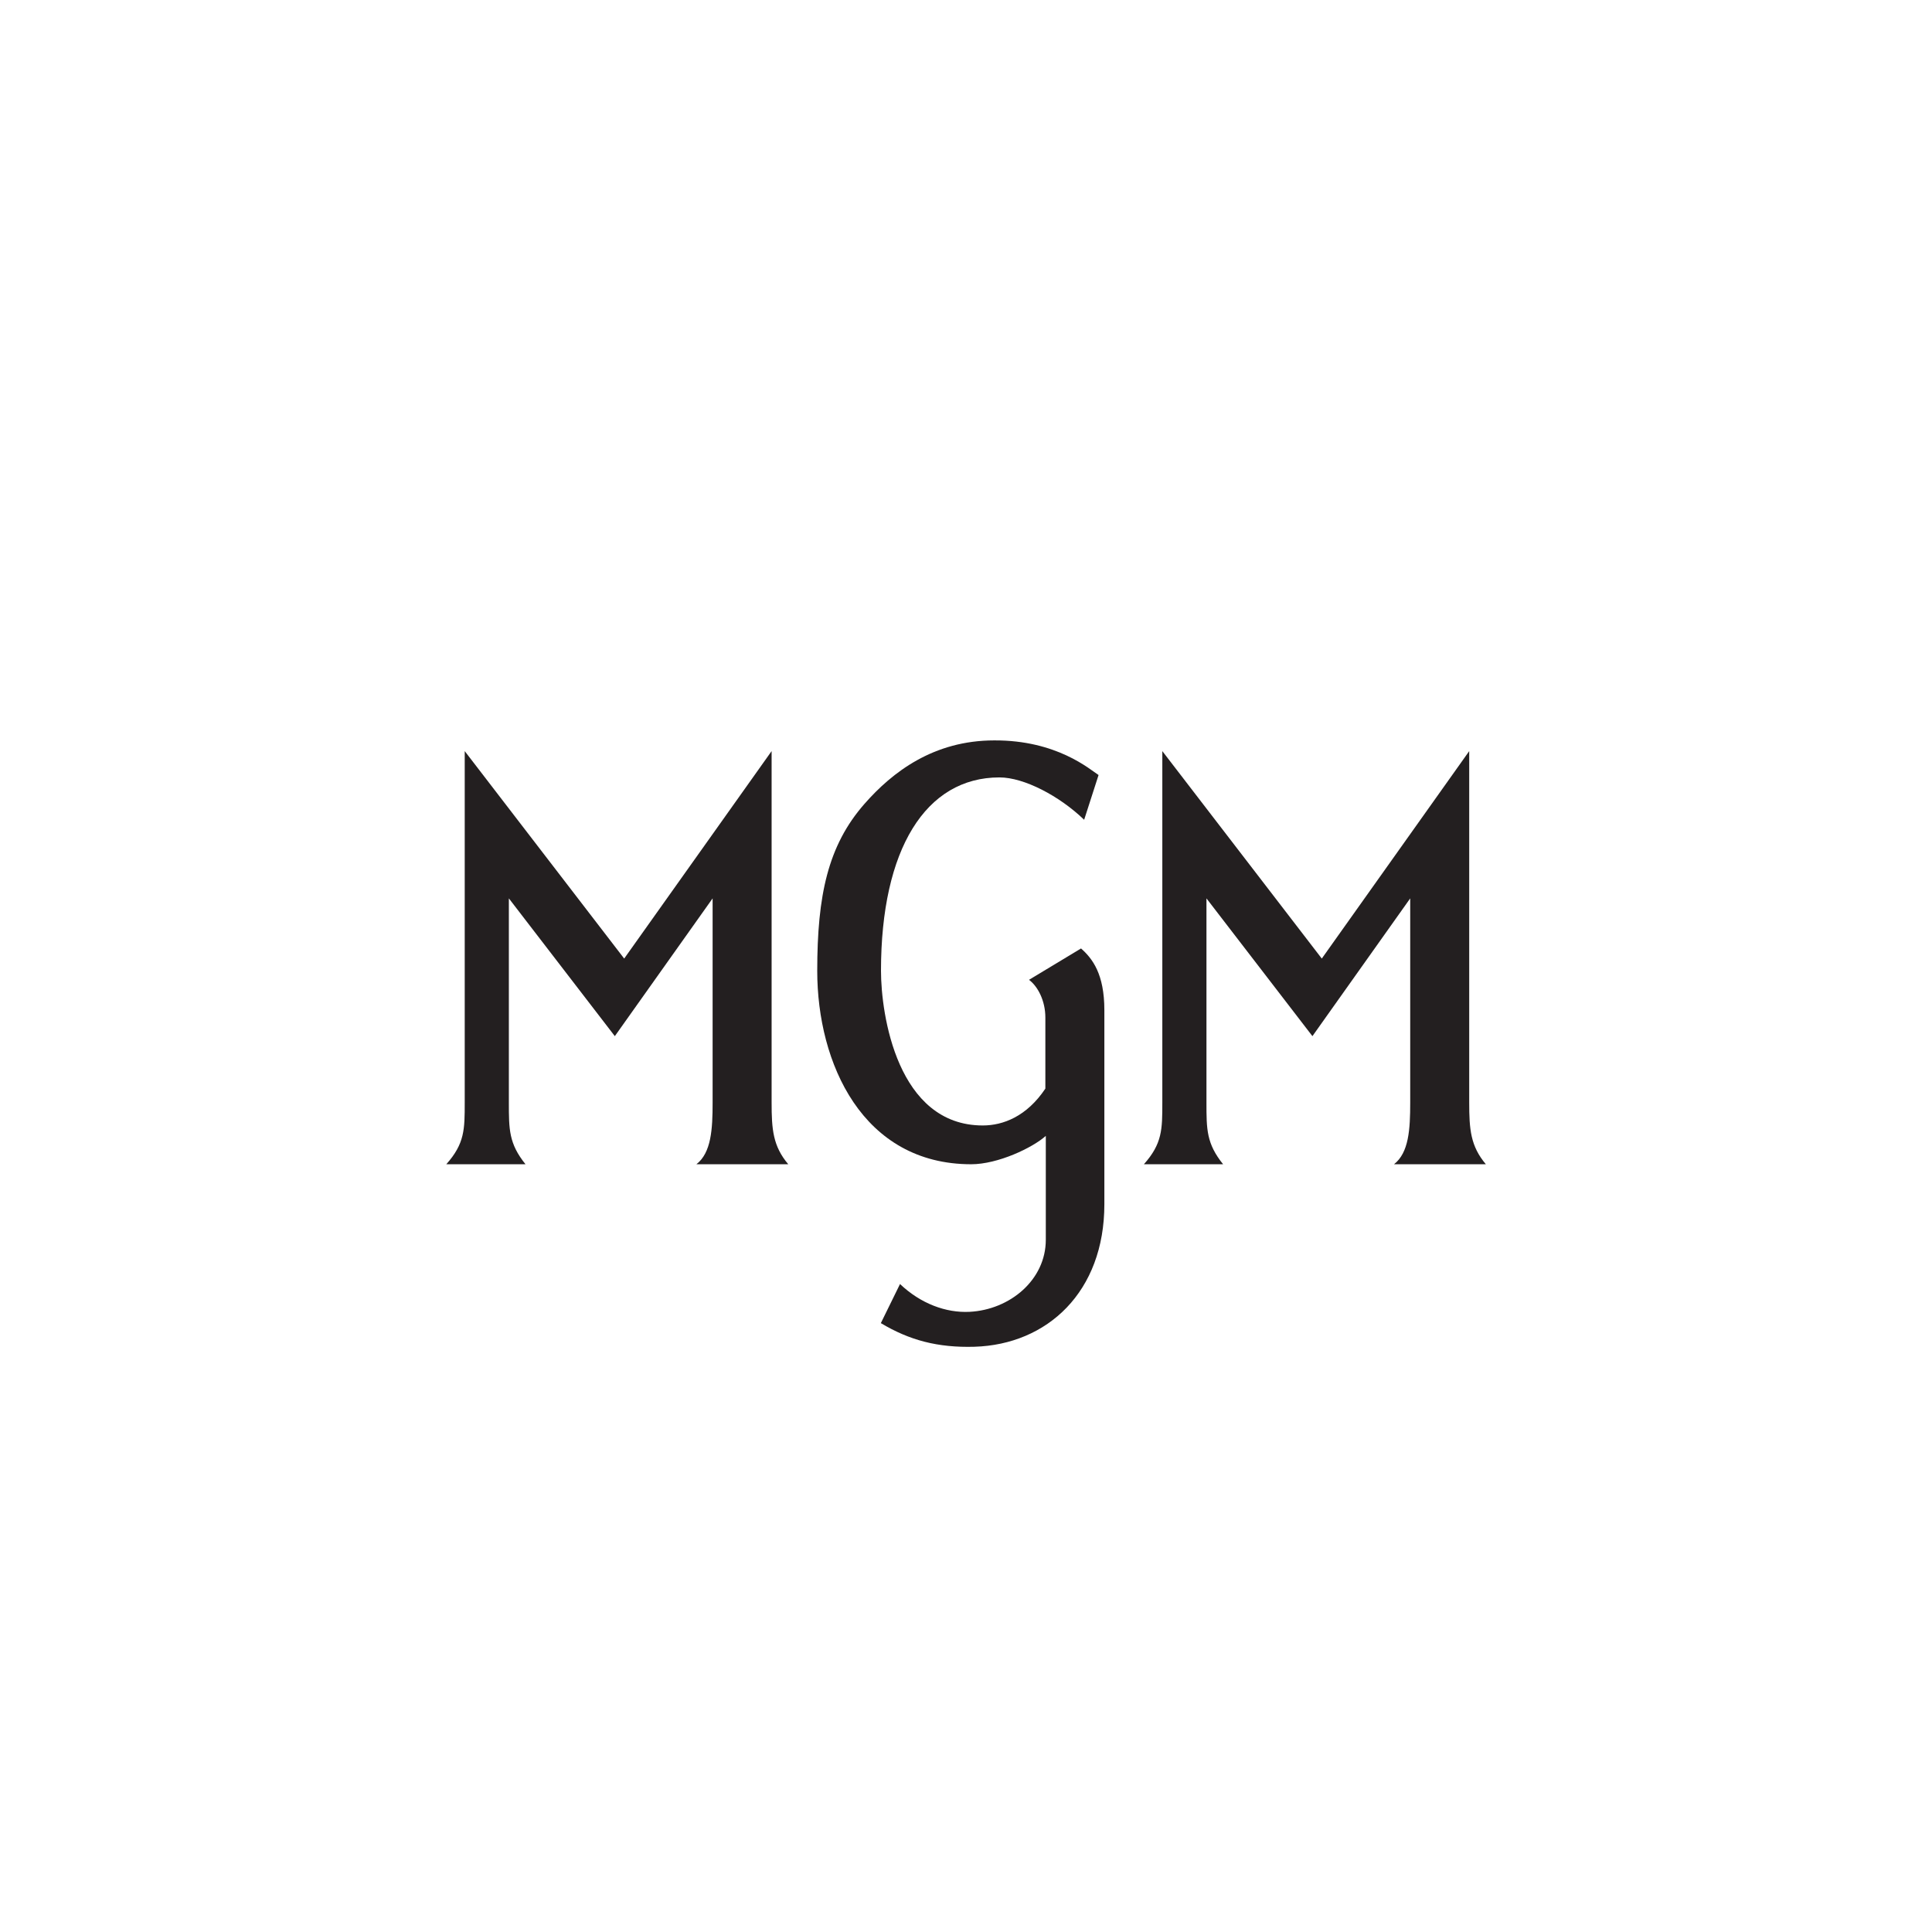
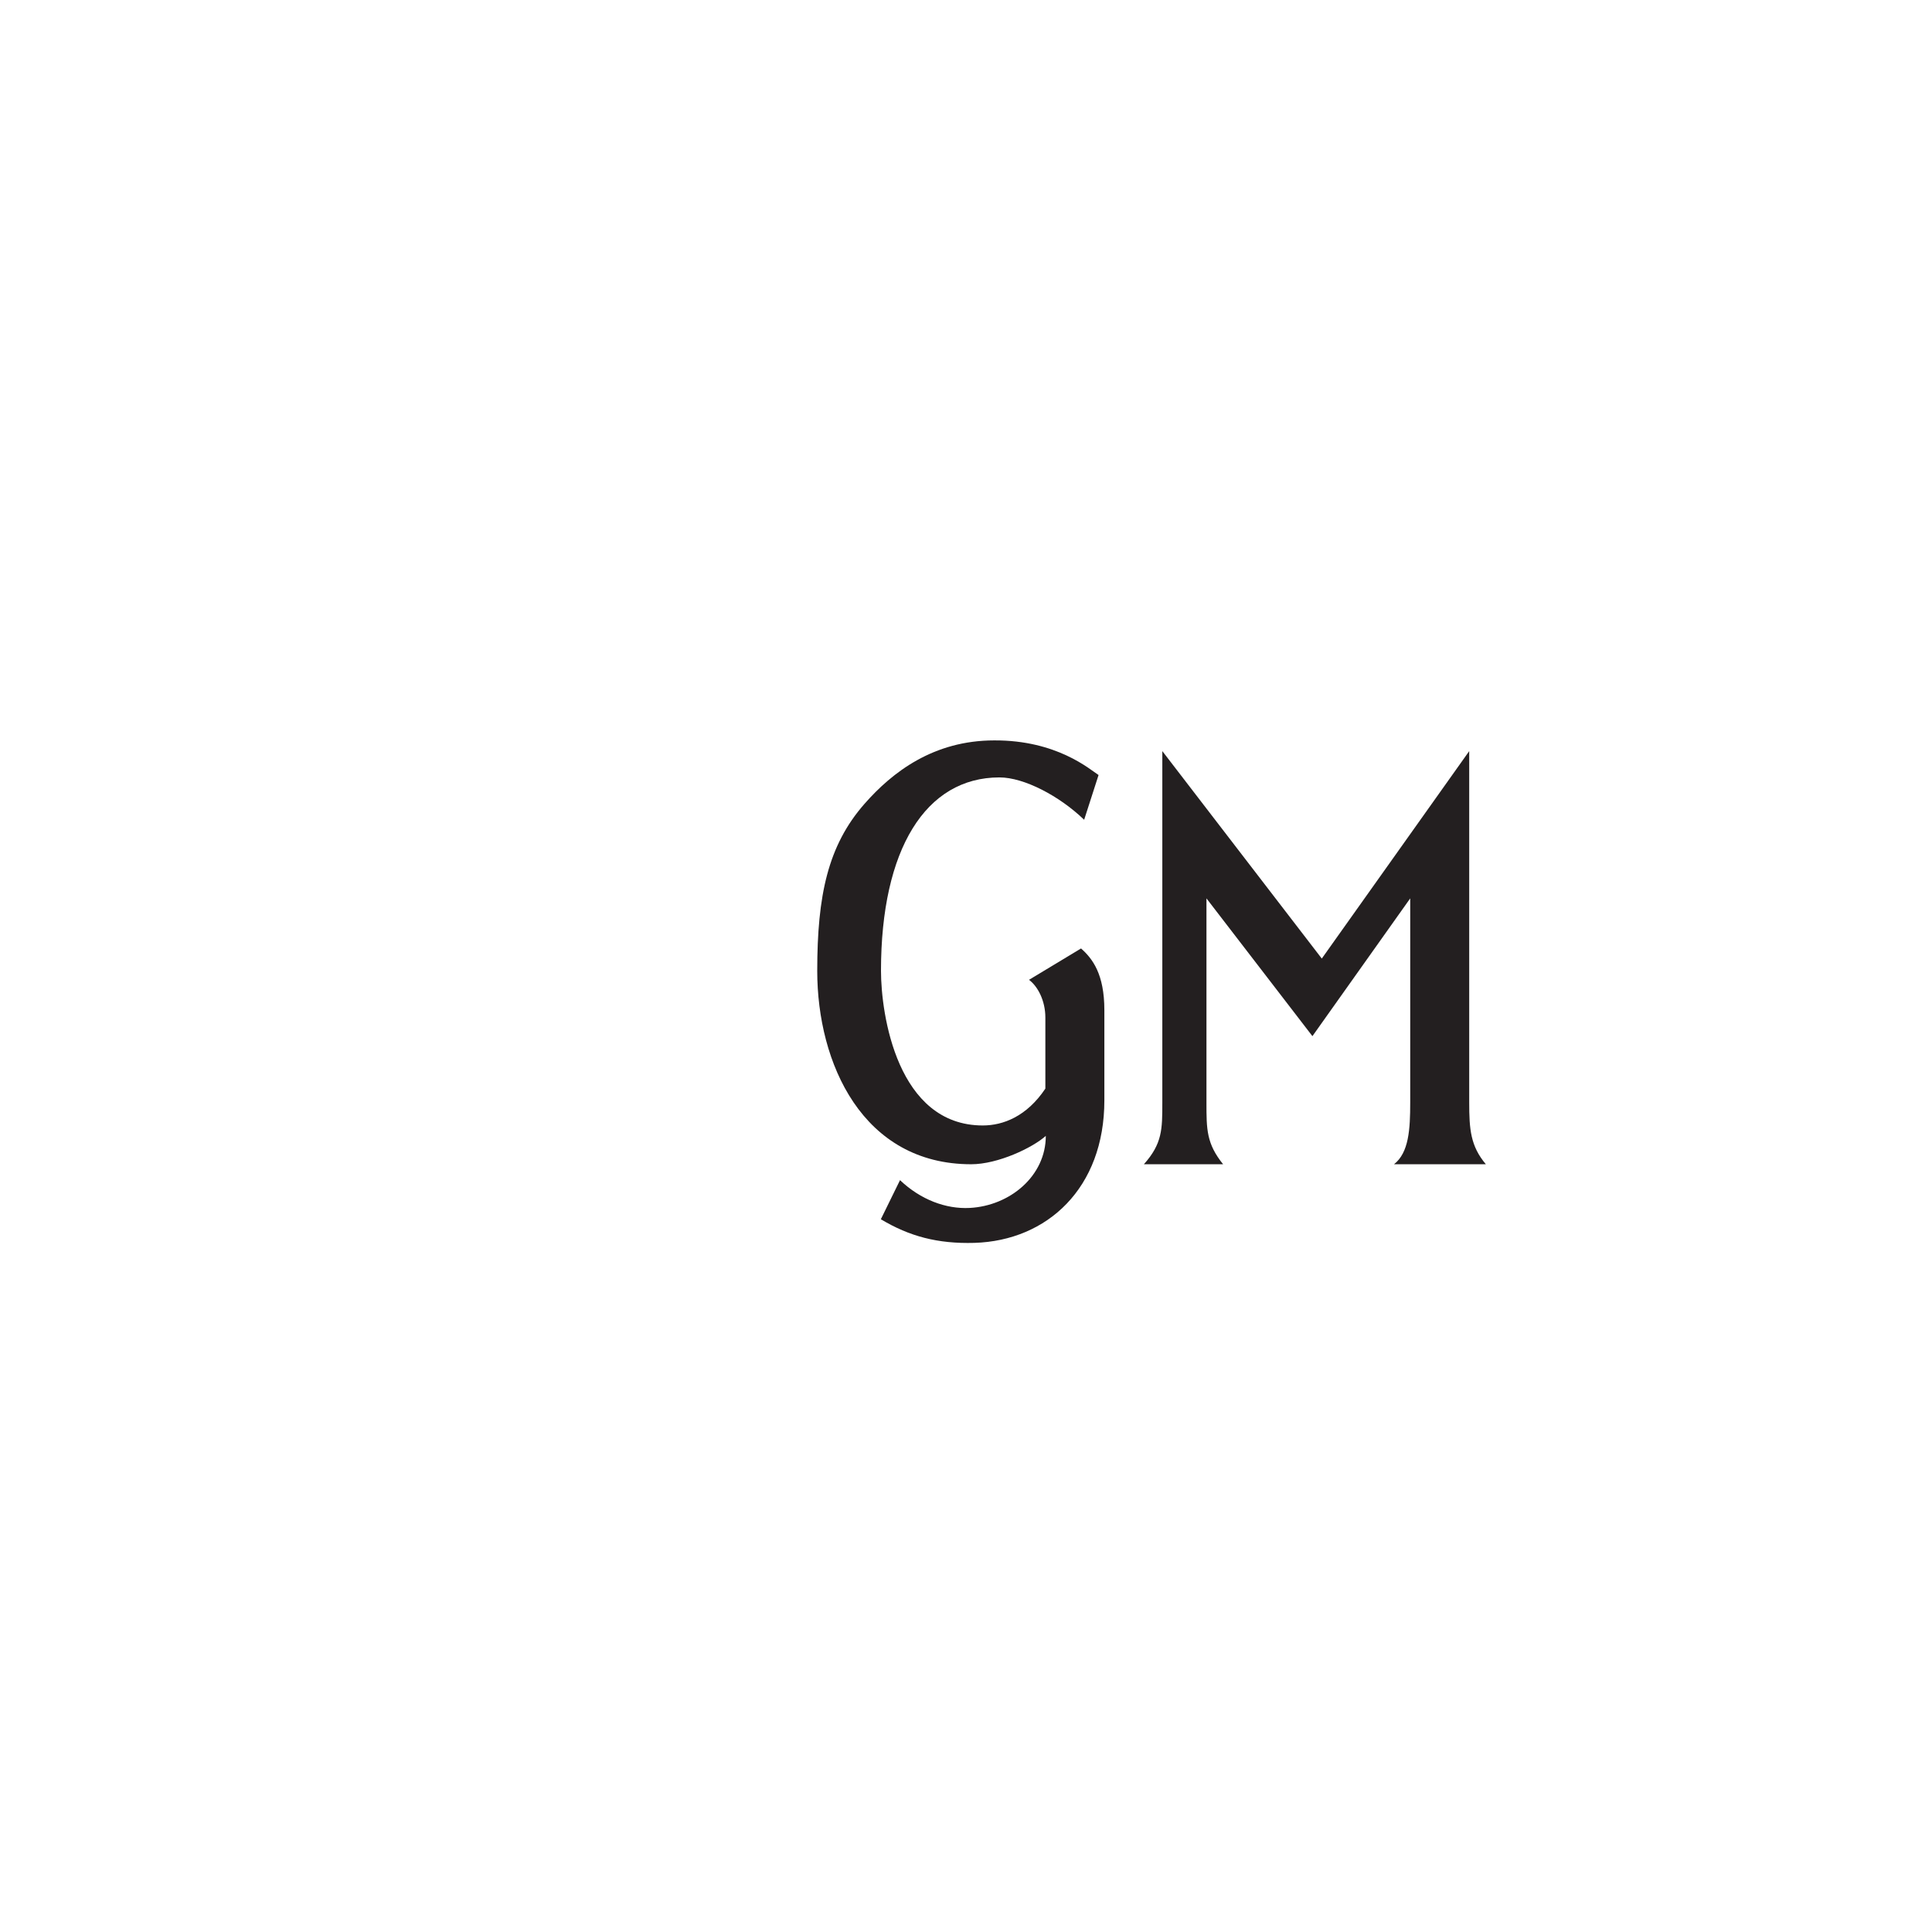
<svg xmlns="http://www.w3.org/2000/svg" version="1.1" id="svg6" x="0px" y="0px" viewBox="0 0 1300 1300" style="enable-background:new 0 0 1300 1300;" xml:space="preserve">
  <style type="text/css">
	.st0{fill:#231F20;}
</style>
  <g>
    <path id="path851" class="st0" d="M782.1,505.4v236.5c0,18,0,27.6-12.4,41.5H823c-11.2-13.9-11.2-23.5-11.2-41.5V604.5l71.3,92.7   l65.8-92.7v137.4c0,18-0.9,33.7-10.9,41.5h61.8c-10.3-12.2-11.2-23.5-11.2-41.5V505.4L889.4,645L782.1,505.4z" />
-     <path id="path874" class="st0" d="M312.7,505.4v236.5c0,18,0,27.6-12.4,41.5h53.3c-11.2-13.9-11.2-23.5-11.2-41.5V604.5l71.3,92.7   l65.8-92.7v137.4c0,18-0.9,33.7-10.9,41.5h61.8c-10.3-12.2-11.2-23.5-11.2-41.5V505.4L420,645L312.7,505.4z" />
-     <path id="path880" class="st0" d="M669,498.2c-40.7,0-68.5,21.2-87.4,42.8c-24.5,28-31.7,61.4-31.7,112.3   c0,62.3,30.6,130.1,103.6,130.1c18,0,41.3-11.1,50.2-19.1v69.9c0,27-24.1,47.1-51.3,48.5c-15.9,0.8-32.9-5.5-46.8-18.7l-12.9,26.3   c19.2,11.5,38.2,16.6,63,15.9c49-1.5,87.4-36.9,87.4-95.9V679.7c0-24.3-8-34.7-15.7-41.5l-35,21.1c5.8,4.3,11,13.9,11,25.4v47.8   c-12.5,18.7-28.4,24.8-42.1,24.8c-57.5,0-68.5-74.6-68.5-104.1c0-81.8,30.1-130.1,79.7-130.1c16.6,0,40.4,12.5,57,28.5l9.7-30.1   C733.3,517.7,711.1,498,669,498.2z" />
+     <path id="path880" class="st0" d="M669,498.2c-40.7,0-68.5,21.2-87.4,42.8c-24.5,28-31.7,61.4-31.7,112.3   c0,62.3,30.6,130.1,103.6,130.1c18,0,41.3-11.1,50.2-19.1c0,27-24.1,47.1-51.3,48.5c-15.9,0.8-32.9-5.5-46.8-18.7l-12.9,26.3   c19.2,11.5,38.2,16.6,63,15.9c49-1.5,87.4-36.9,87.4-95.9V679.7c0-24.3-8-34.7-15.7-41.5l-35,21.1c5.8,4.3,11,13.9,11,25.4v47.8   c-12.5,18.7-28.4,24.8-42.1,24.8c-57.5,0-68.5-74.6-68.5-104.1c0-81.8,30.1-130.1,79.7-130.1c16.6,0,40.4,12.5,57,28.5l9.7-30.1   C733.3,517.7,711.1,498,669,498.2z" />
  </g>
</svg>